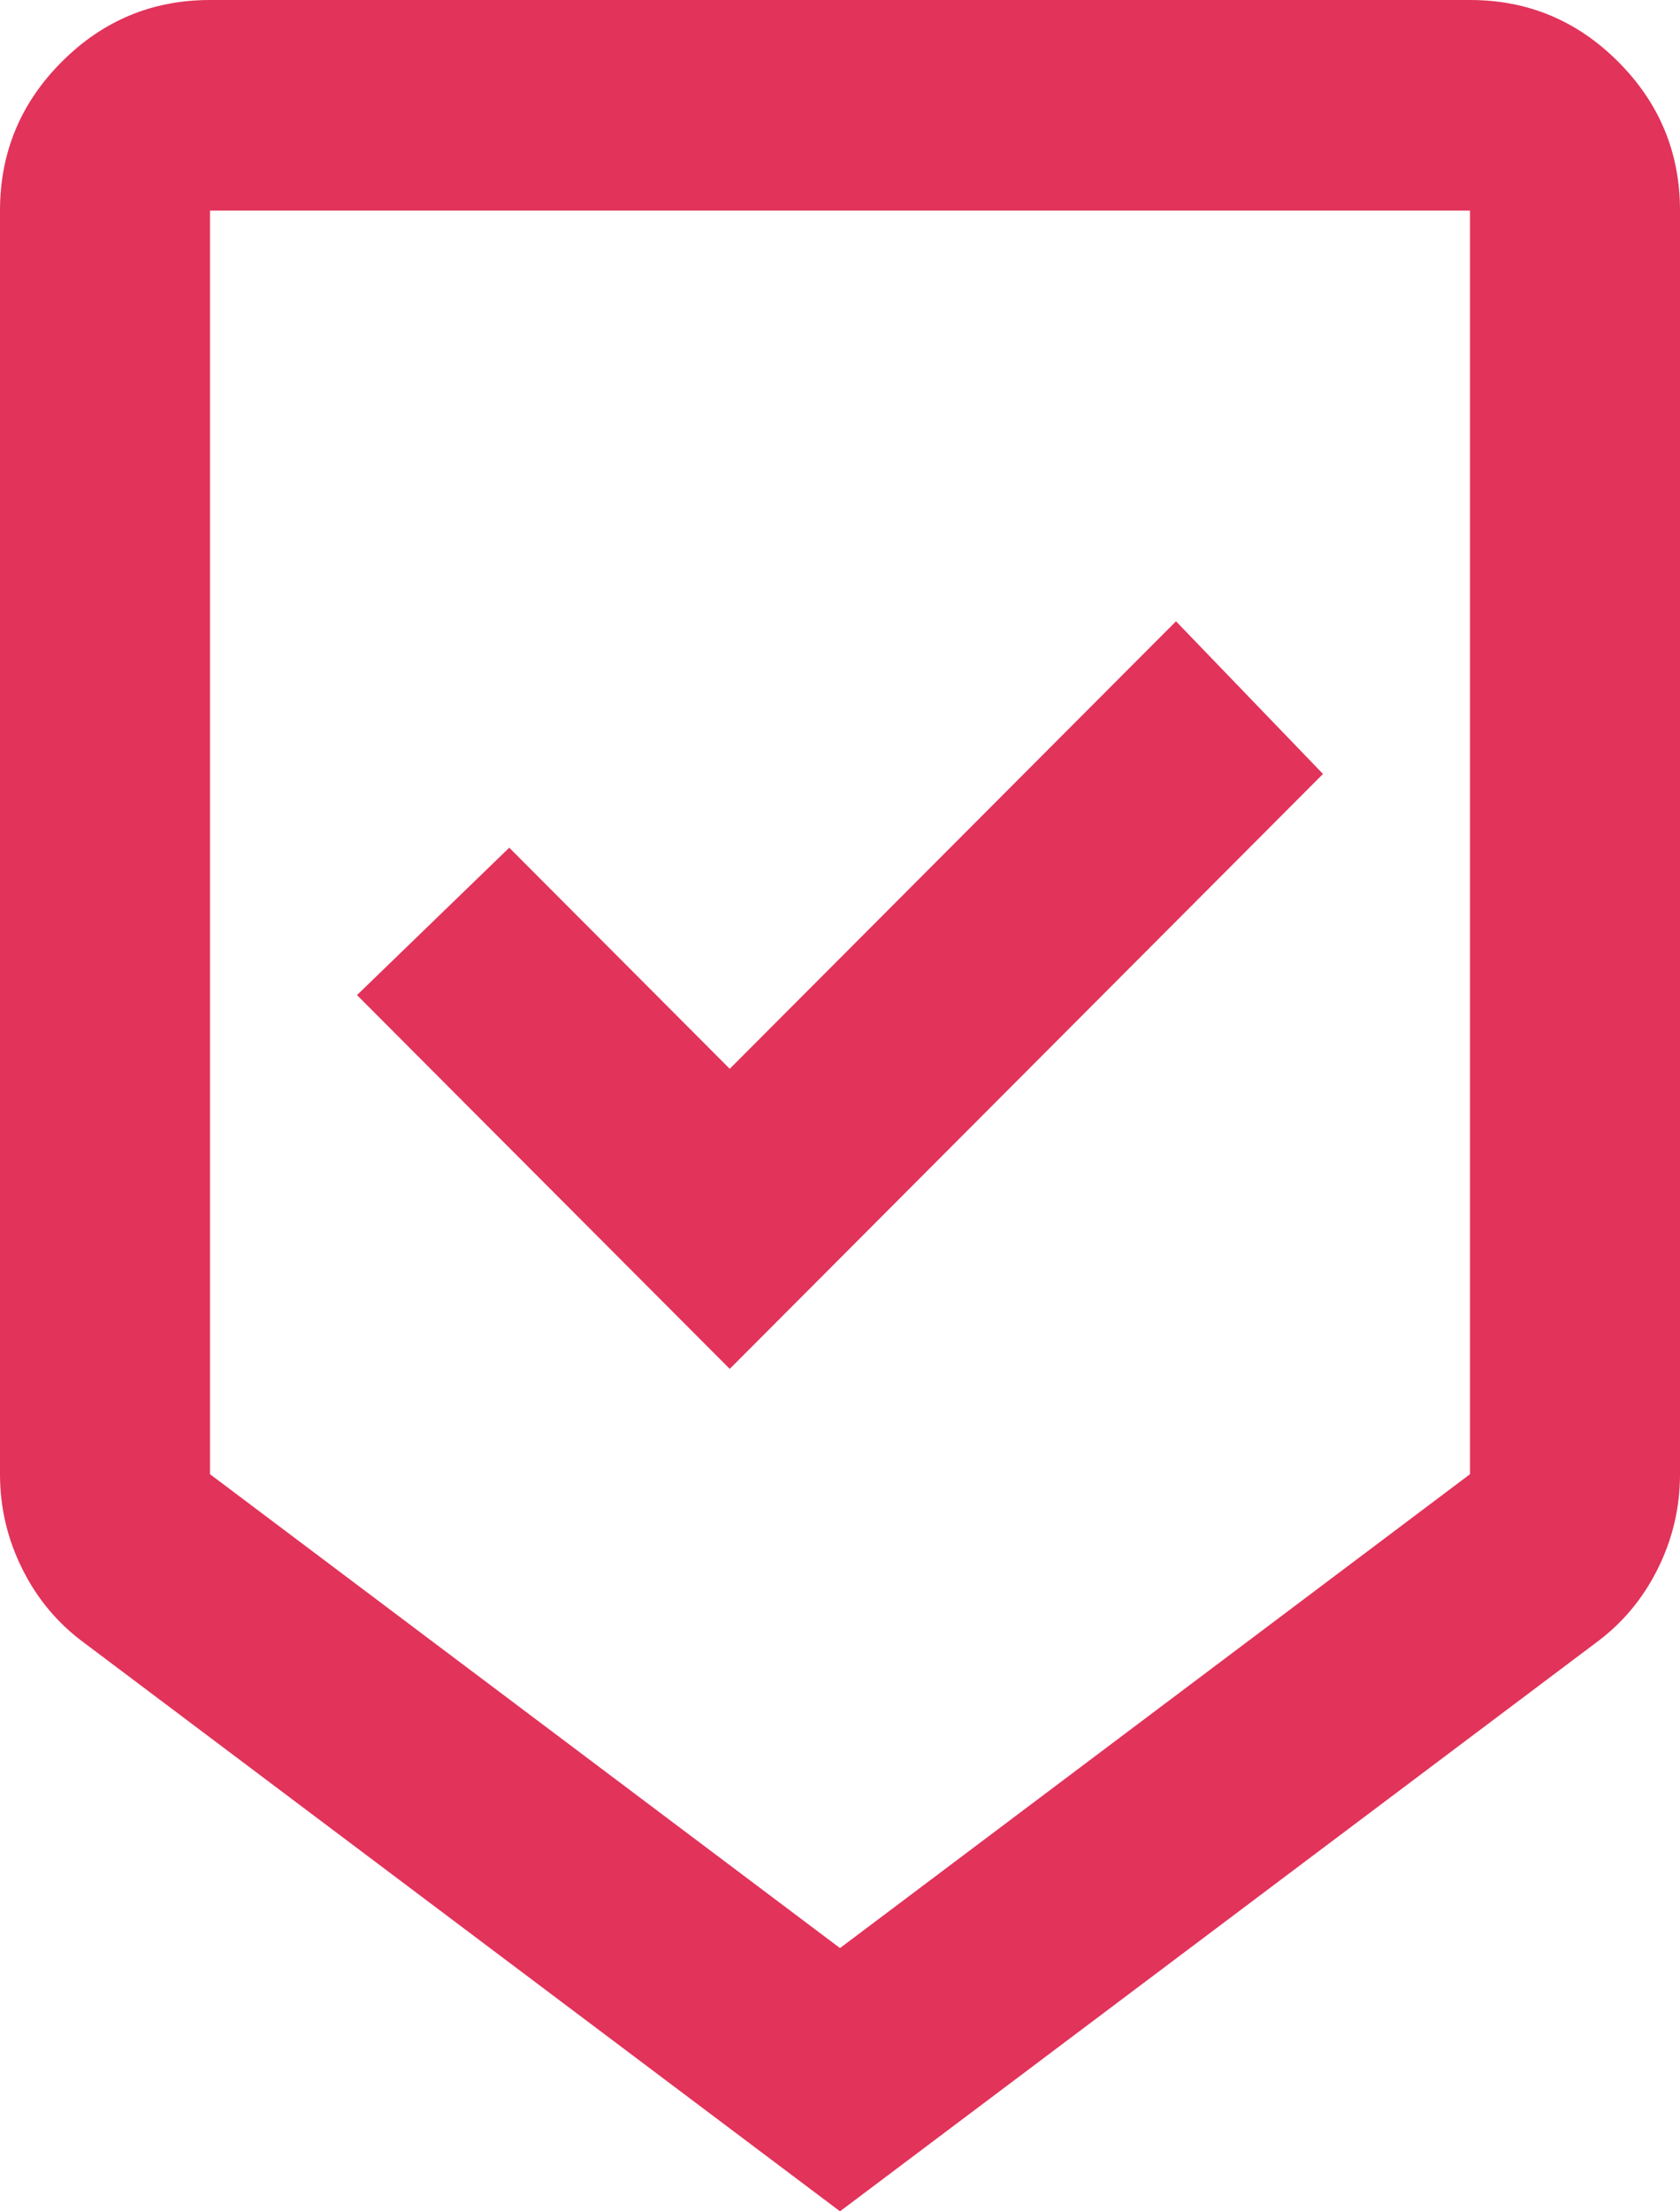
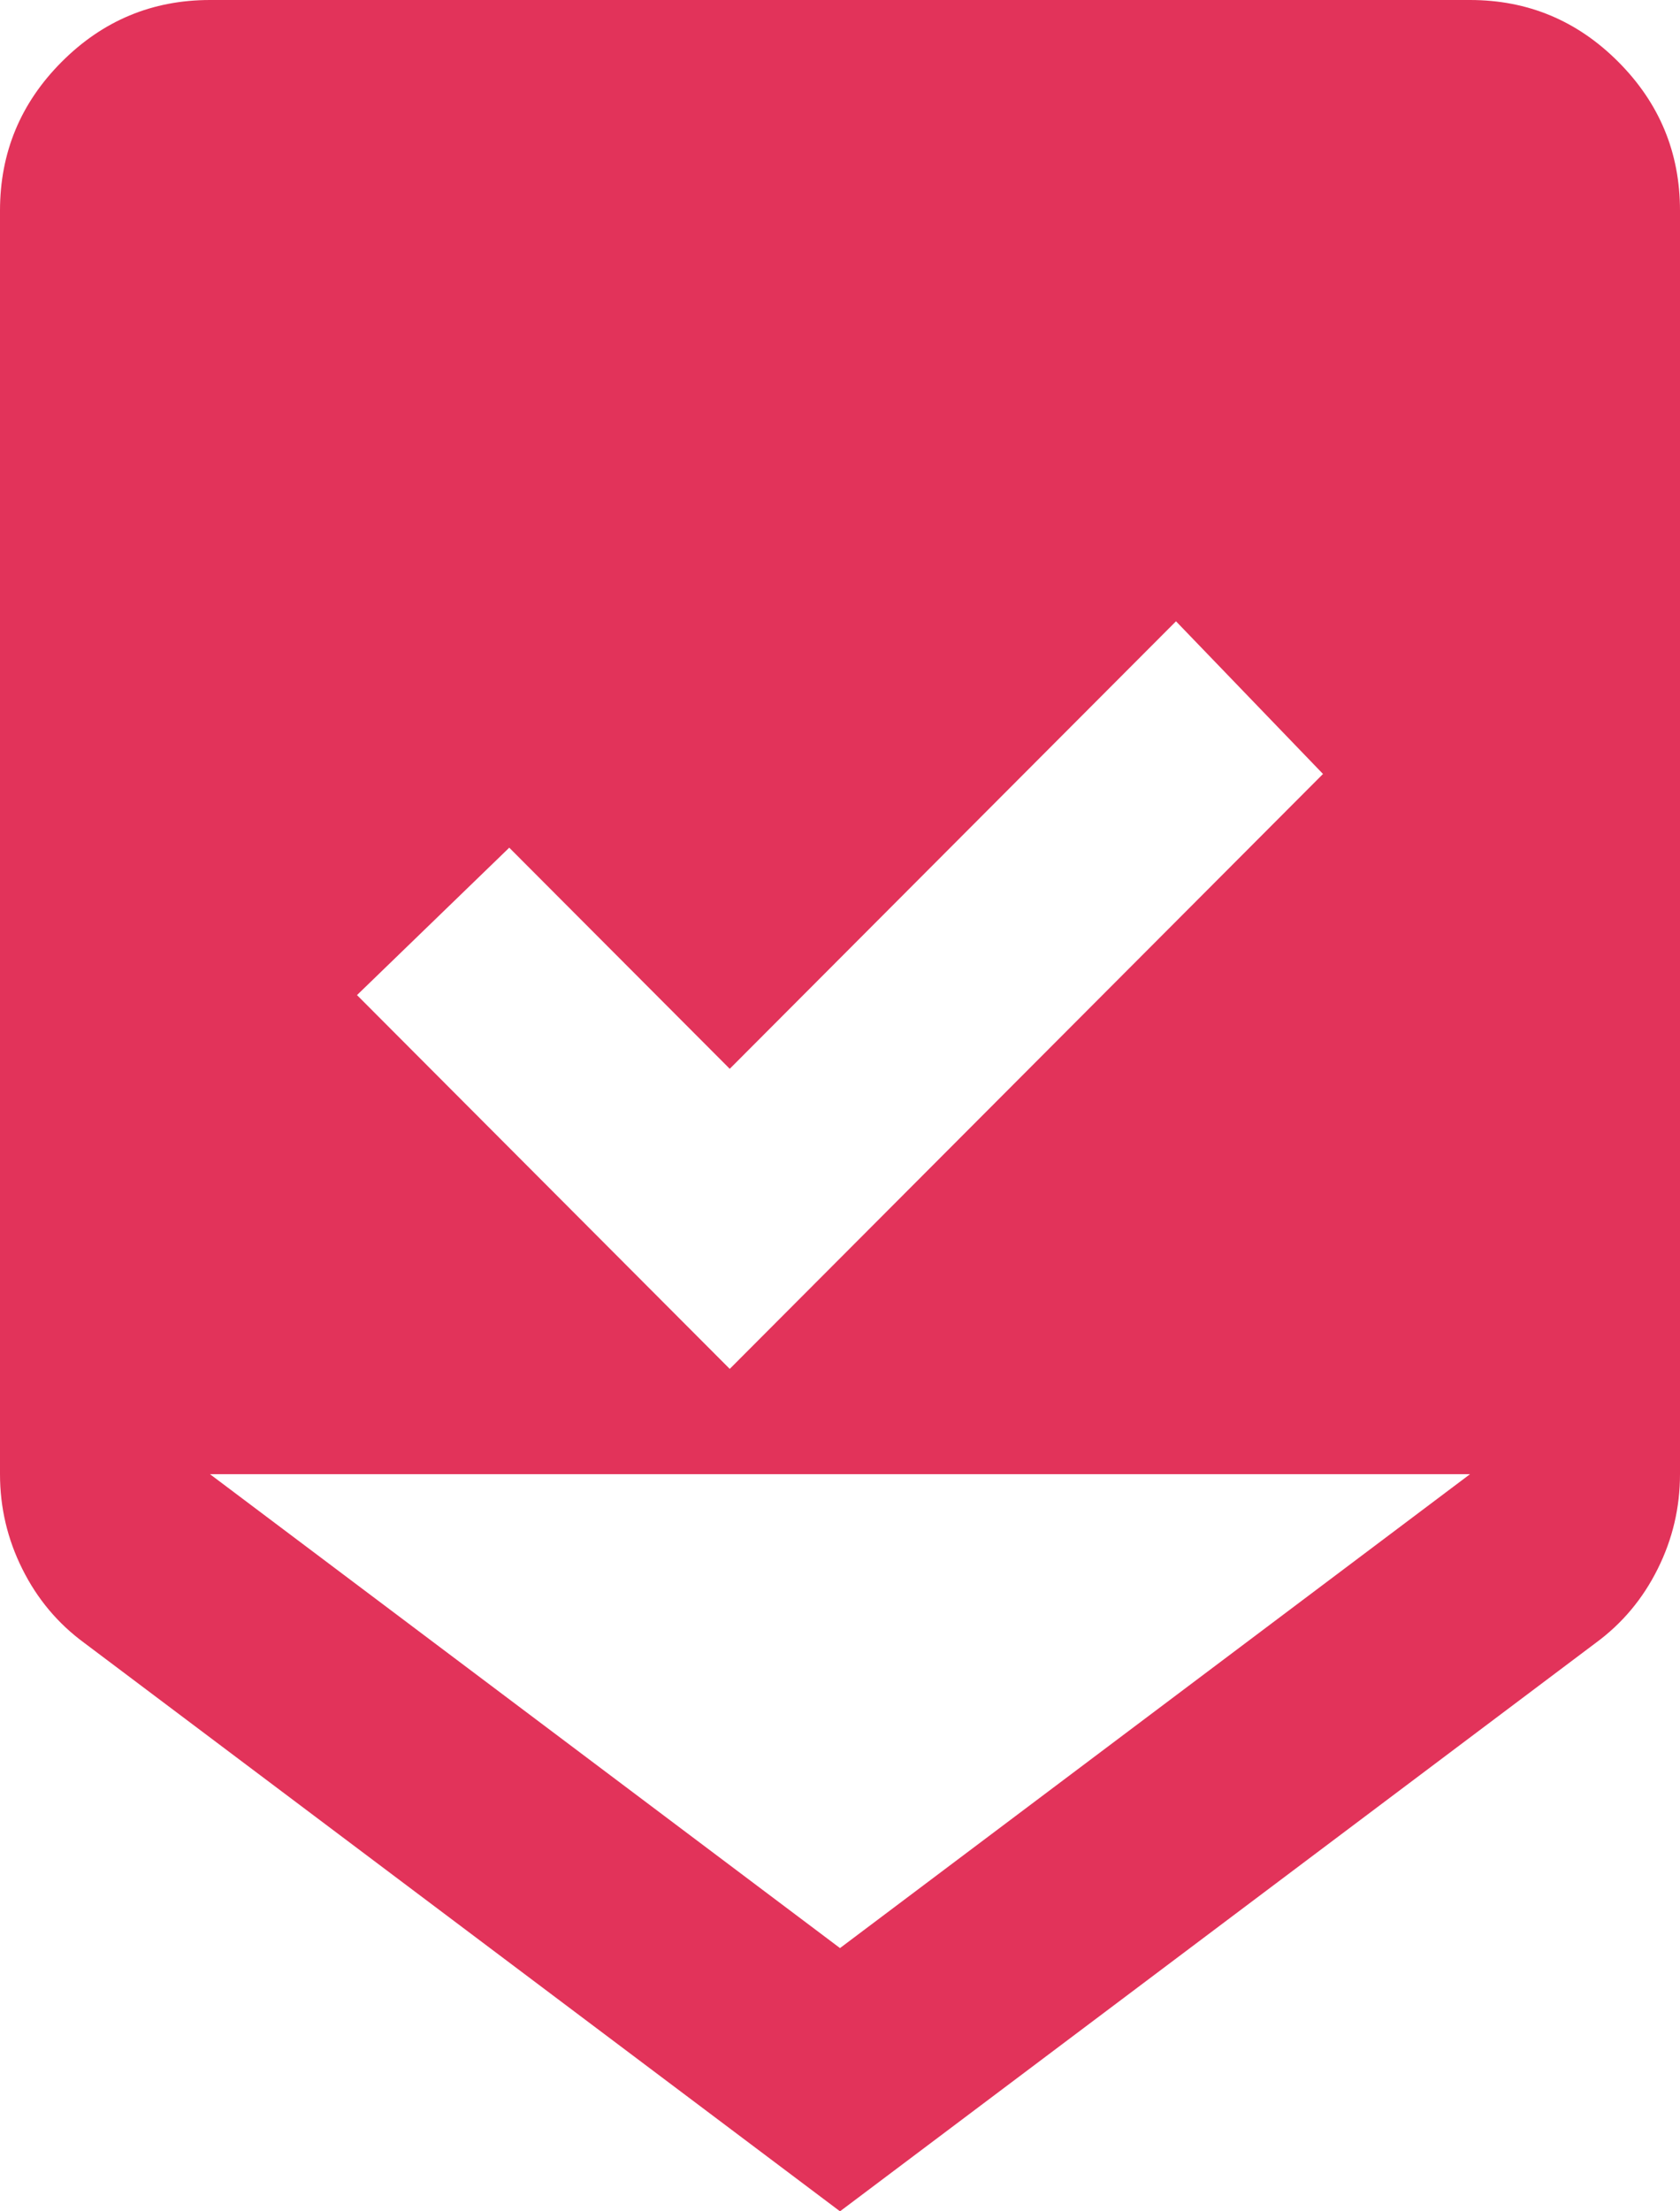
<svg xmlns="http://www.w3.org/2000/svg" width="38" height="50" viewBox="0 0 38 50" fill="none">
-   <path d="M19 50L1.9 37.143C1.306 36.706 0.841 36.151 0.505 35.476C0.168 34.802 0 34.087 0 33.333V4.762C0 3.452 0.465 2.331 1.395 1.399C2.326 0.466 3.444 0 4.75 0H33.25C34.556 0 35.675 0.466 36.605 1.399C37.535 2.331 38 3.452 38 4.762V33.333C38 34.087 37.832 34.802 37.495 35.476C37.159 36.151 36.694 36.706 36.1 37.143L19 50ZM19 44.048L33.25 33.333V4.762H4.75V33.333L19 44.048ZM16.506 30.952L29.925 17.5L26.6 14.048L16.506 24.167L11.519 19.167L8.075 22.5L16.506 30.952Z" fill="#E2335A" />
+   <path d="M19 50L1.9 37.143C1.306 36.706 0.841 36.151 0.505 35.476C0.168 34.802 0 34.087 0 33.333V4.762C0 3.452 0.465 2.331 1.395 1.399C2.326 0.466 3.444 0 4.75 0H33.25C34.556 0 35.675 0.466 36.605 1.399C37.535 2.331 38 3.452 38 4.762V33.333C38 34.087 37.832 34.802 37.495 35.476C37.159 36.151 36.694 36.706 36.1 37.143L19 50ZM19 44.048L33.25 33.333H4.75V33.333L19 44.048ZM16.506 30.952L29.925 17.5L26.6 14.048L16.506 24.167L11.519 19.167L8.075 22.5L16.506 30.952Z" fill="#E2335A" />
</svg>